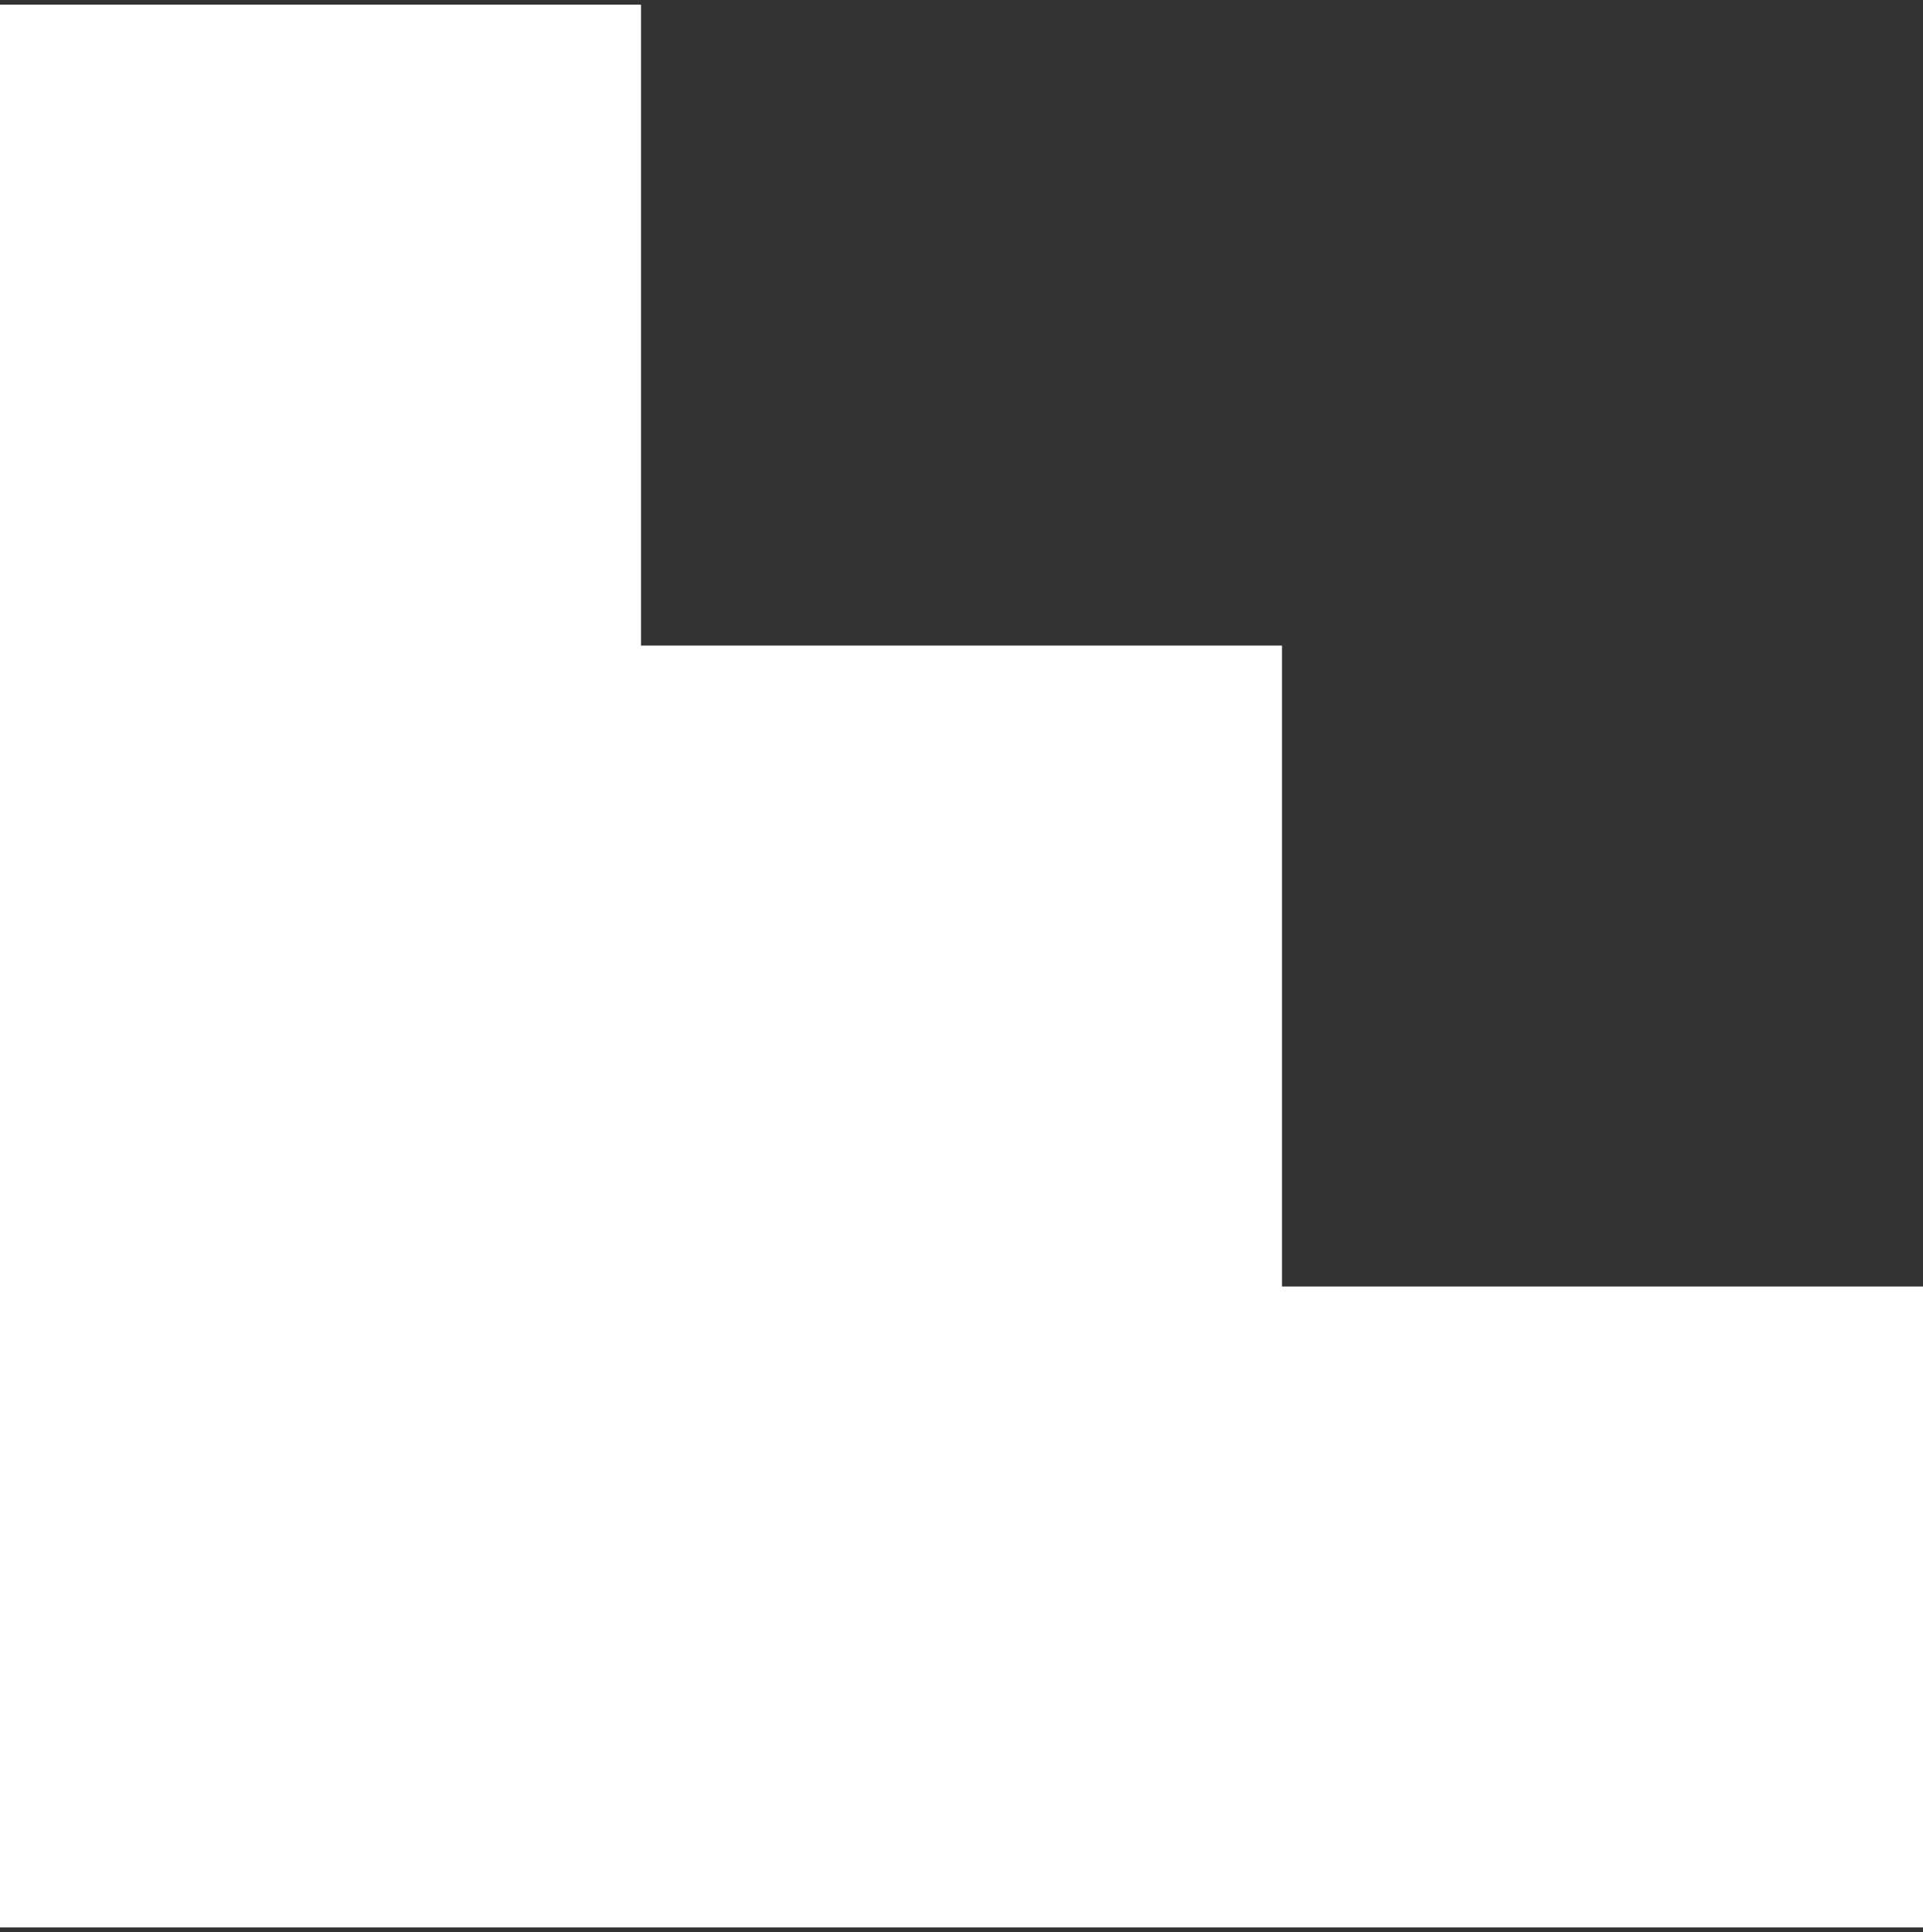
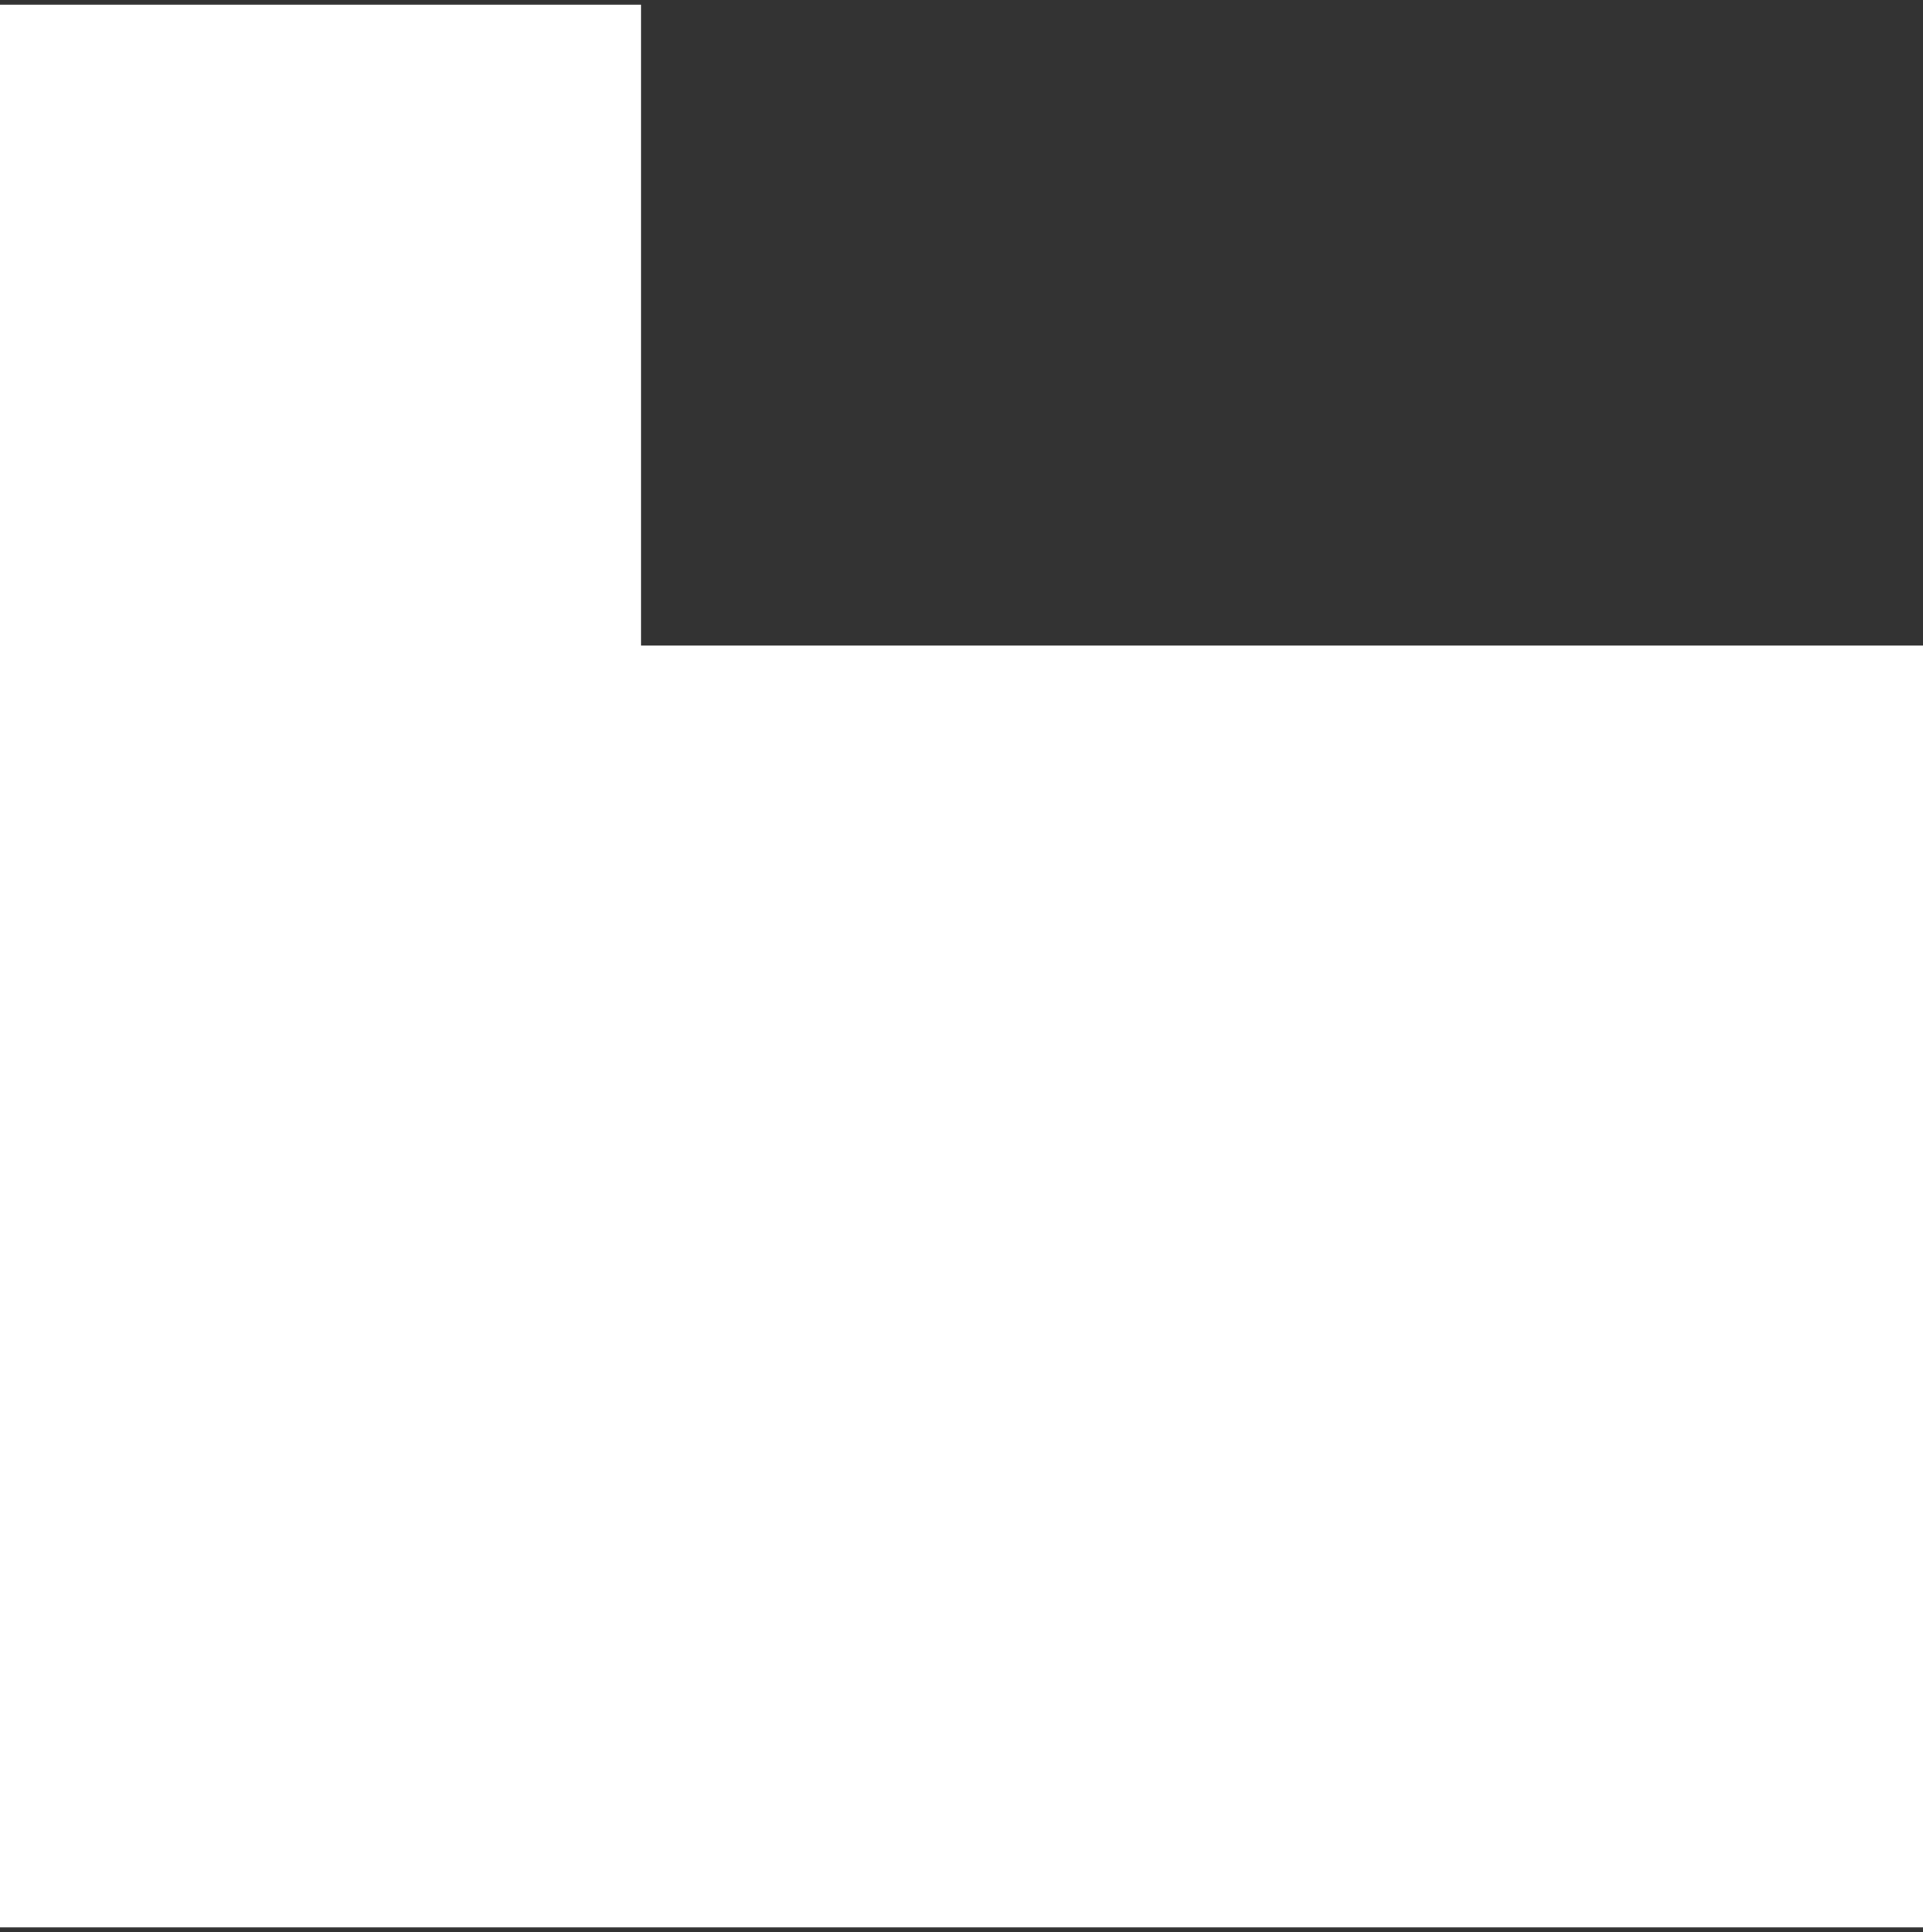
<svg xmlns="http://www.w3.org/2000/svg" width="203" height="204" viewBox="0 0 203 204" fill="none">
  <rect x="0" y="0" width="203" height="204" fill="#333333" stroke="none" />
-   <path d="M0 0.492H67.667V68.159H135.333V135.825H203V203.492H0V0.492Z" fill="white" />
+   <path d="M0 0.492H67.667V68.159H135.333H203V203.492H0V0.492Z" fill="white" />
</svg>